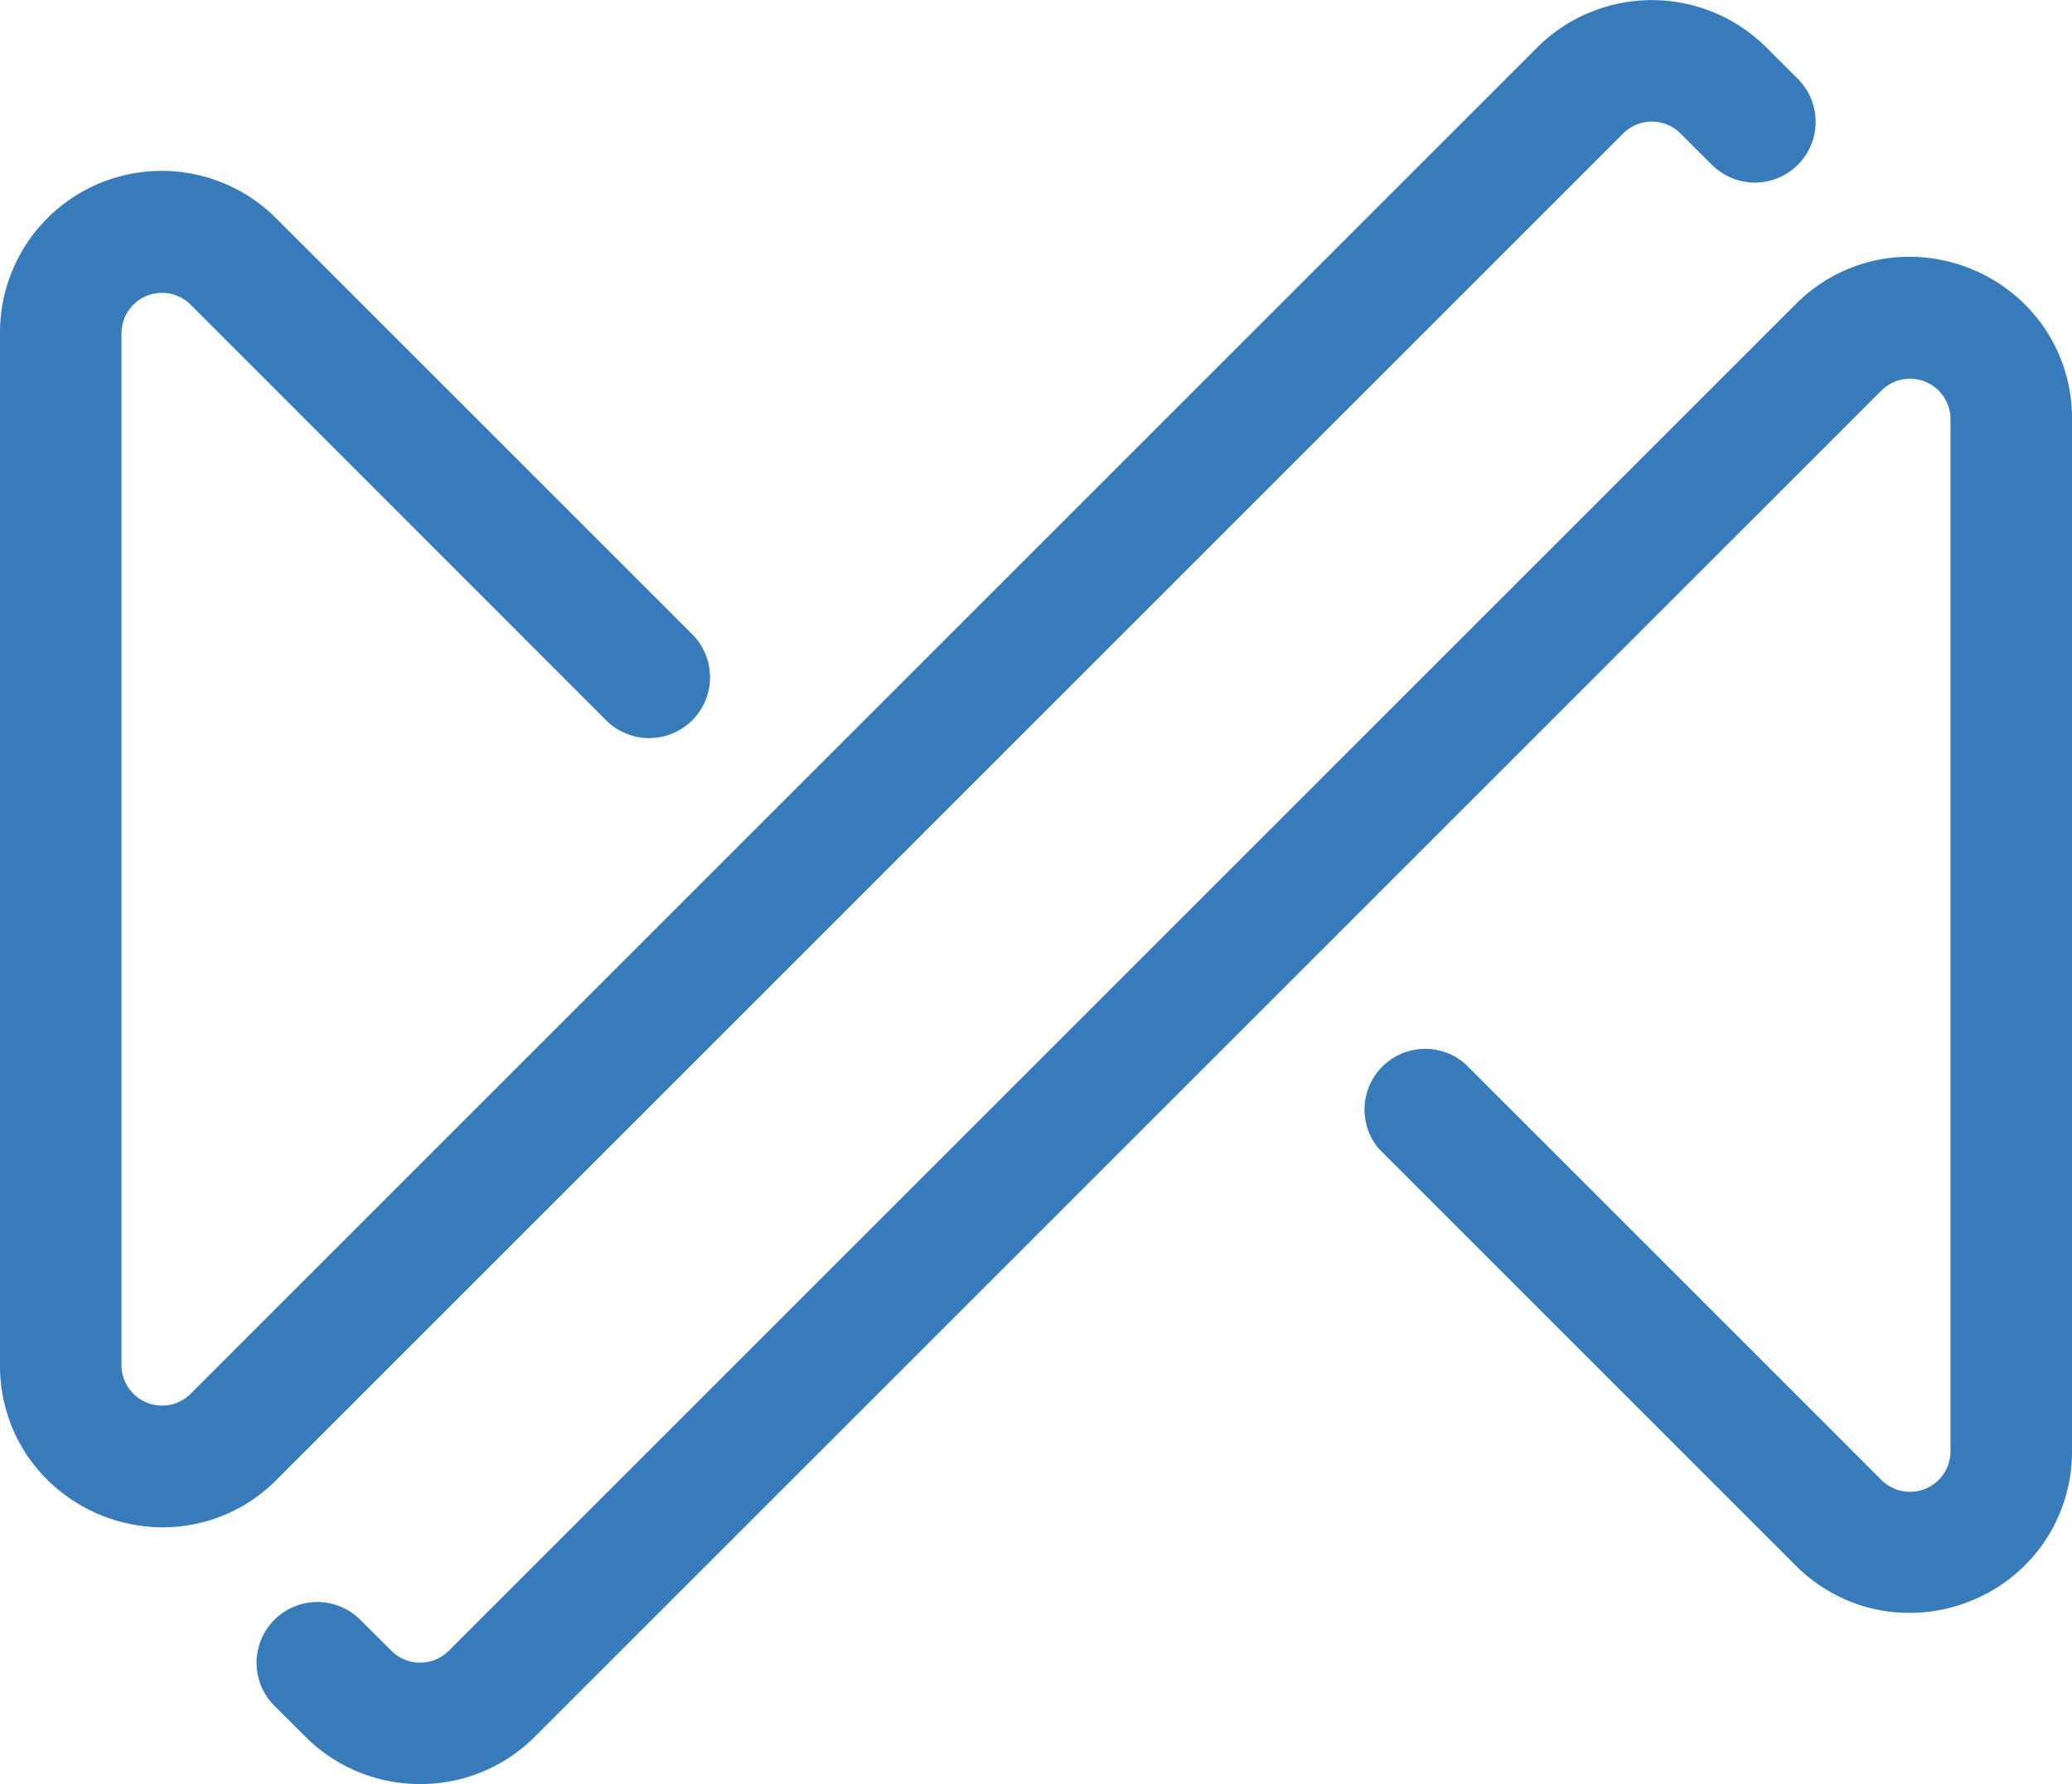
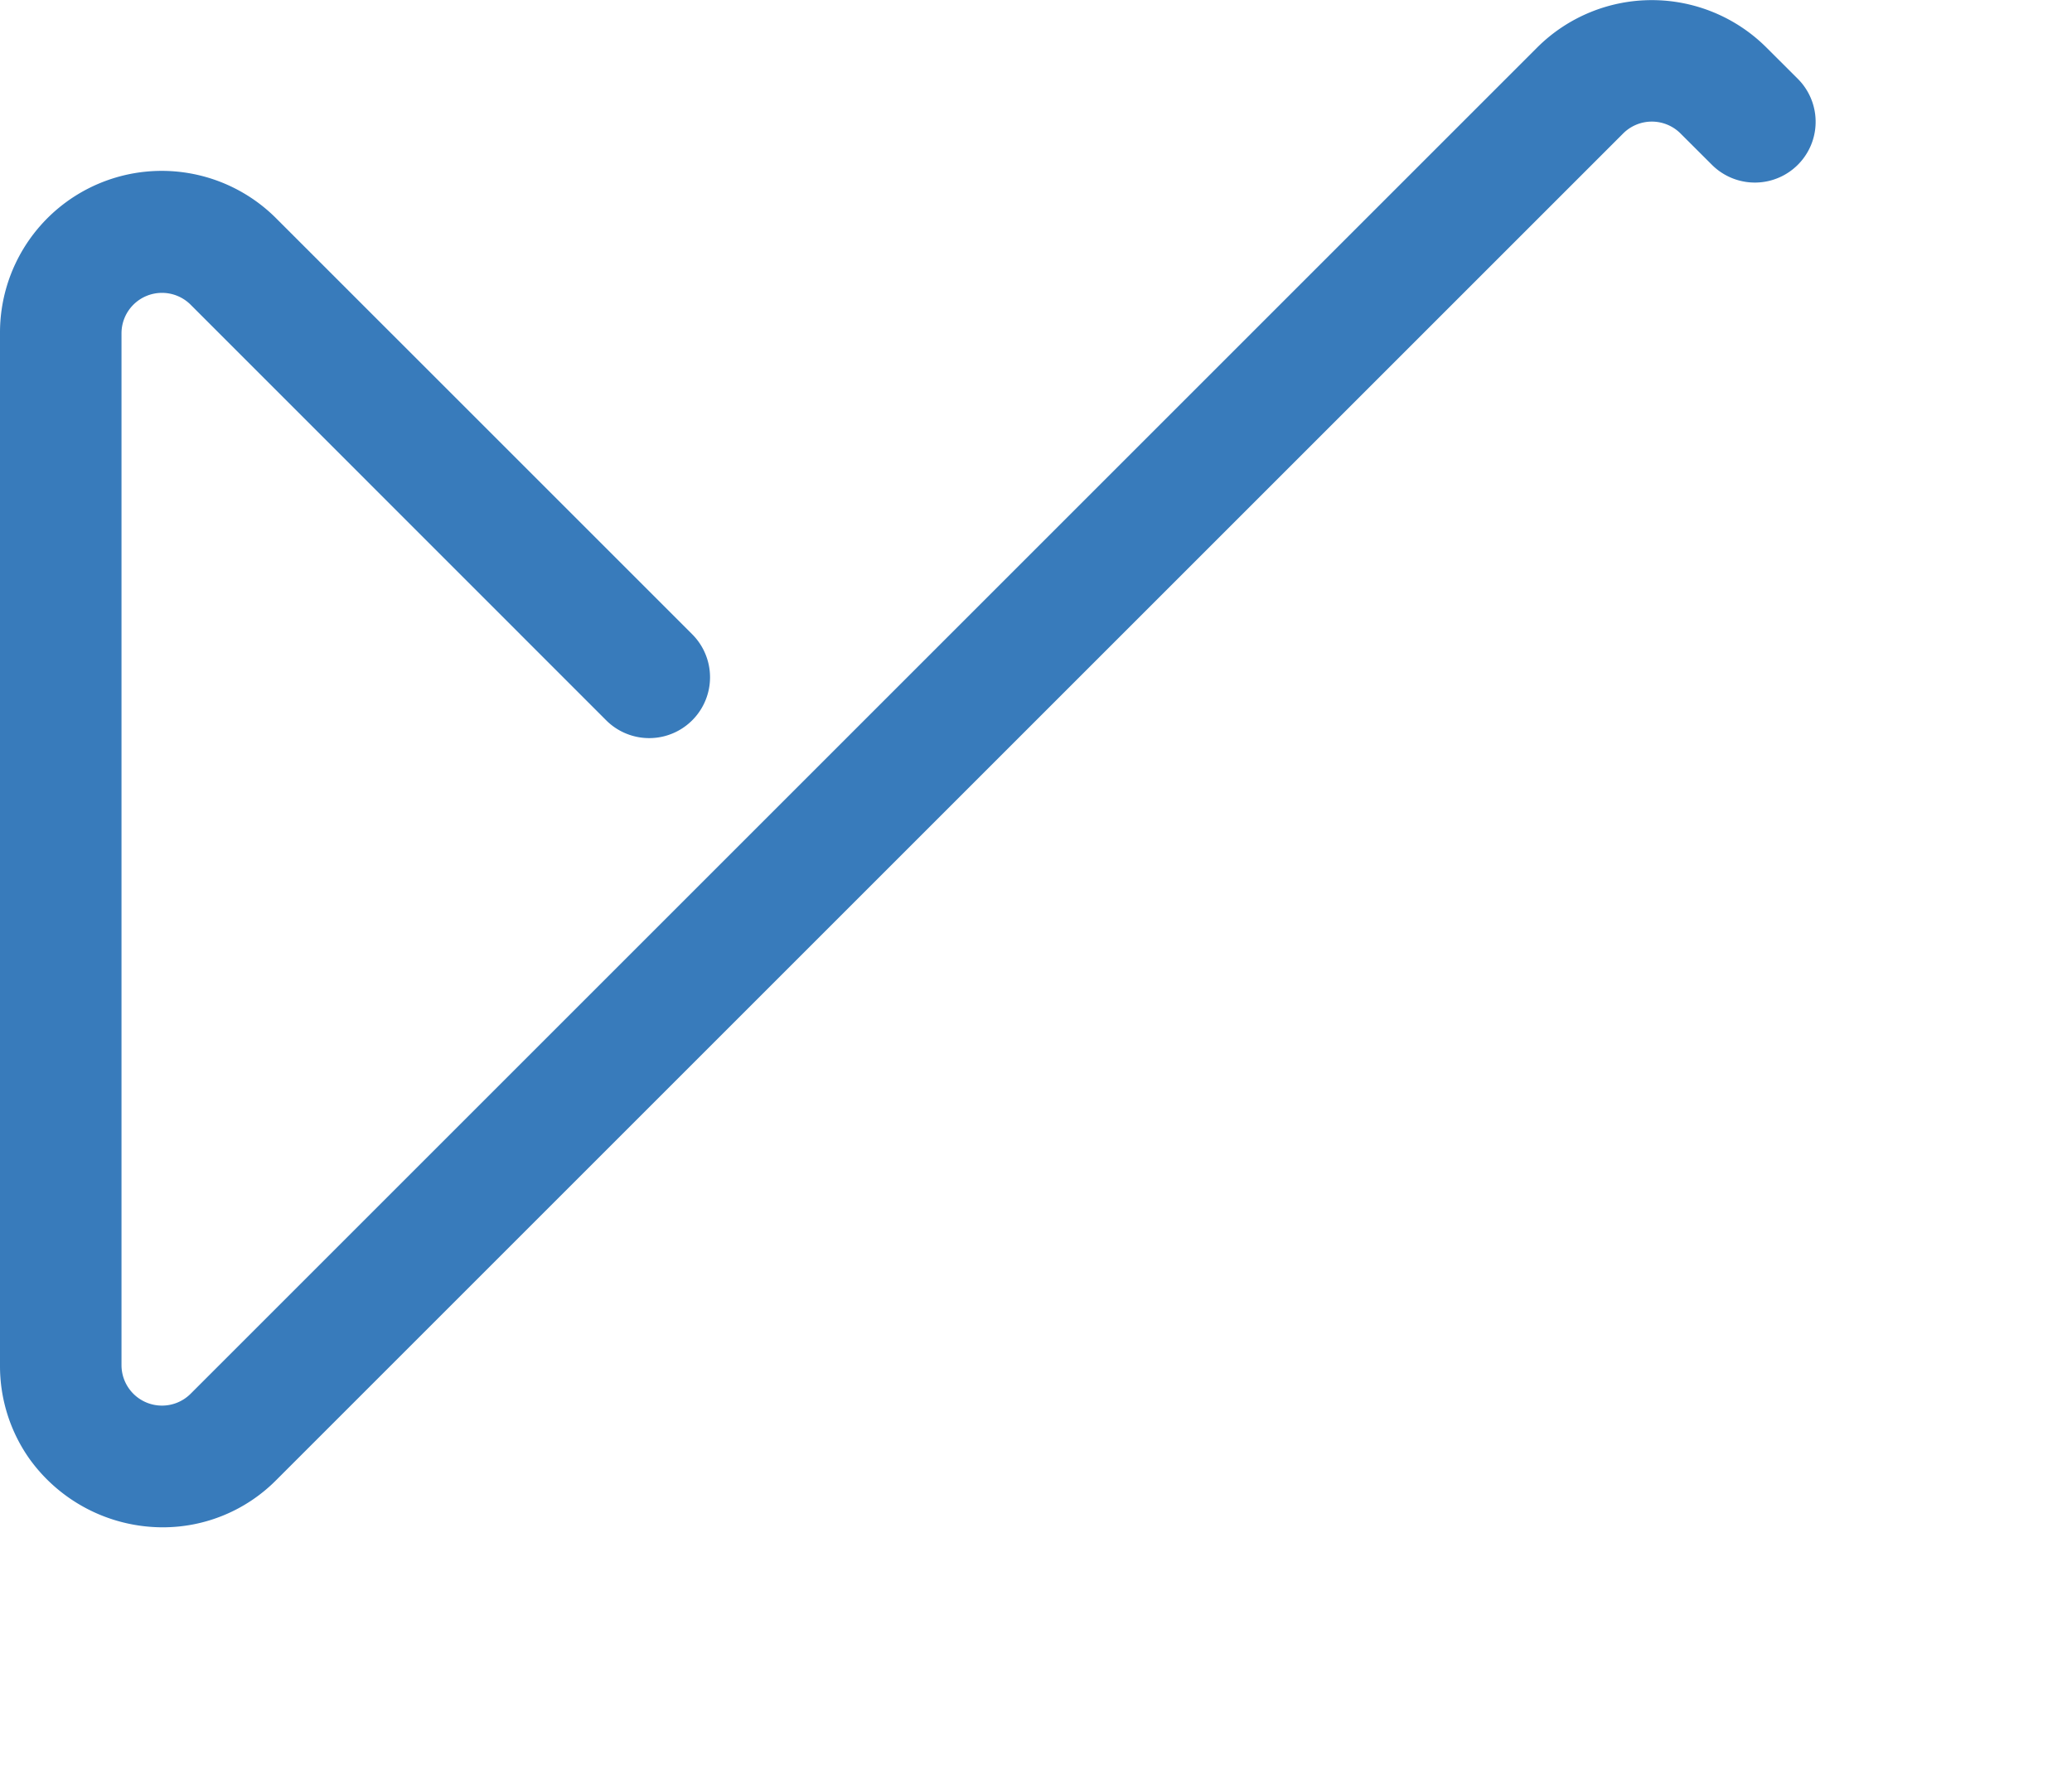
<svg xmlns="http://www.w3.org/2000/svg" width="30.185" height="26" viewBox="0 0 30.185 26">
  <g id="DataPrep" transform="translate(-0.37 -71.297)">
    <g id="Group_8547" data-name="Group 8547" transform="translate(0.37 71.297)" opacity="0.9">
-       <path id="Path_15734" data-name="Path 15734" d="M2.74,93.552A2.393,2.393,0,0,1,.794,92.547,2.344,2.344,0,0,1,.37,91.189V76.154A2.356,2.356,0,0,1,4.4,74.485l6.055,6.055A.885.885,0,1,1,9.2,81.792L3.147,75.737a.59.59,0,0,0-1.007.417V91.189a.59.59,0,0,0,1.007.417L22.766,71.987a2.364,2.364,0,0,1,3.335,0l.459.458a.885.885,0,0,1-1.25,1.254l-.459-.458a.591.591,0,0,0-.834,0L4.4,92.858a2.326,2.326,0,0,1-1.659.694Z" transform="translate(-0.37 -71.297)" fill="#226db4" />
+       <path id="Path_15734" data-name="Path 15734" d="M2.74,93.552A2.393,2.393,0,0,1,.794,92.547,2.344,2.344,0,0,1,.37,91.189V76.154A2.356,2.356,0,0,1,4.4,74.485l6.055,6.055A.885.885,0,1,1,9.2,81.792L3.147,75.737a.59.59,0,0,0-1.007.417V91.189a.59.59,0,0,0,1.007.417L22.766,71.987a2.364,2.364,0,0,1,3.335,0l.459.458a.885.885,0,0,1-1.25,1.254l-.459-.458a.591.591,0,0,0-.834,0L4.4,92.858a2.326,2.326,0,0,1-1.659.694" transform="translate(-0.37 -71.297)" fill="#226db4" />
    </g>
    <g id="Group_8548" data-name="Group 8548" transform="translate(4.108 75.042)" opacity="0.9">
-       <path id="Path_15735" data-name="Path 15735" d="M129.466,220.5a2.352,2.352,0,0,1-1.666-.687l-.455-.453a.885.885,0,0,1,1.25-1.254l.455.453a.591.591,0,0,0,.834,0l19.62-19.62a2.34,2.34,0,0,1,1.26-.66,2.388,2.388,0,0,1,2.344.971,2.342,2.342,0,0,1,.424,1.358v15.036a2.338,2.338,0,0,1-1.457,2.18,2.37,2.37,0,0,1-1.312.148,2.343,2.343,0,0,1-1.26-.66l-6.069-6.069A.885.885,0,0,1,144.686,210l6.069,6.069a.59.59,0,0,0,1.007-.417V200.612a.59.59,0,0,0-1.007-.417l-19.621,19.62A2.351,2.351,0,0,1,129.466,220.5Z" transform="translate(-127.085 -198.249)" fill="#226db4" />
-     </g>
+       </g>
  </g>
</svg>